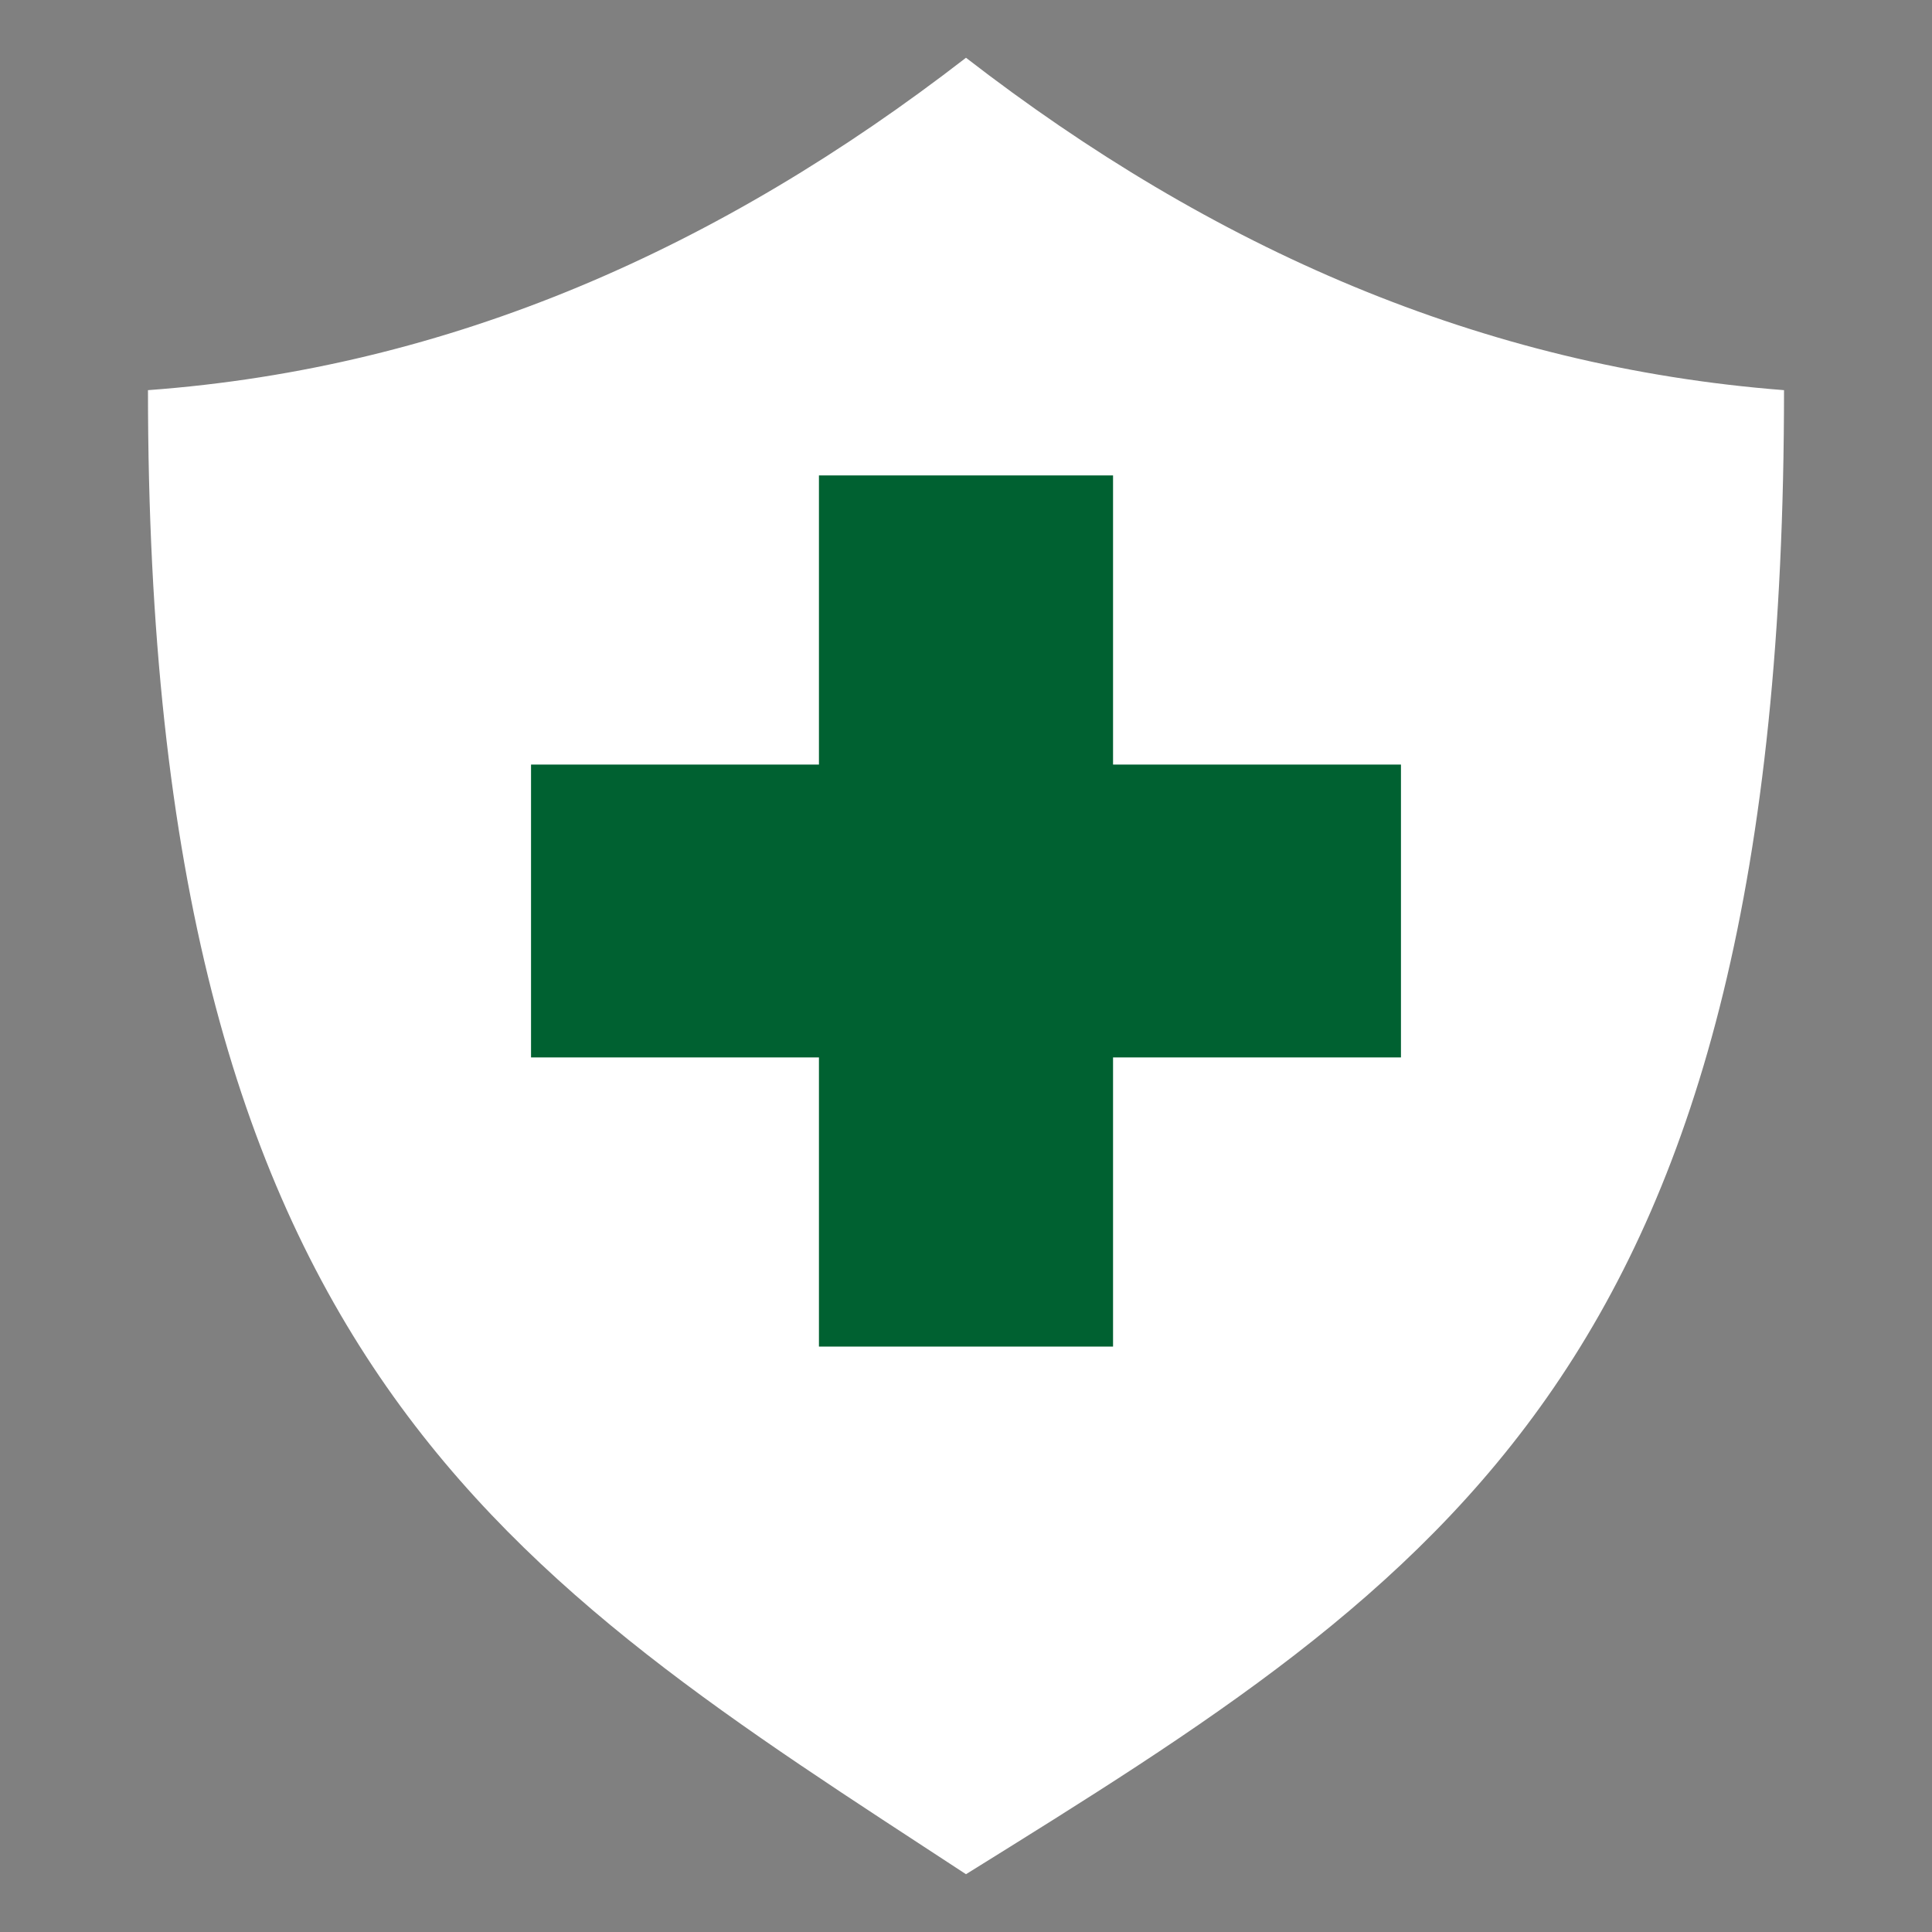
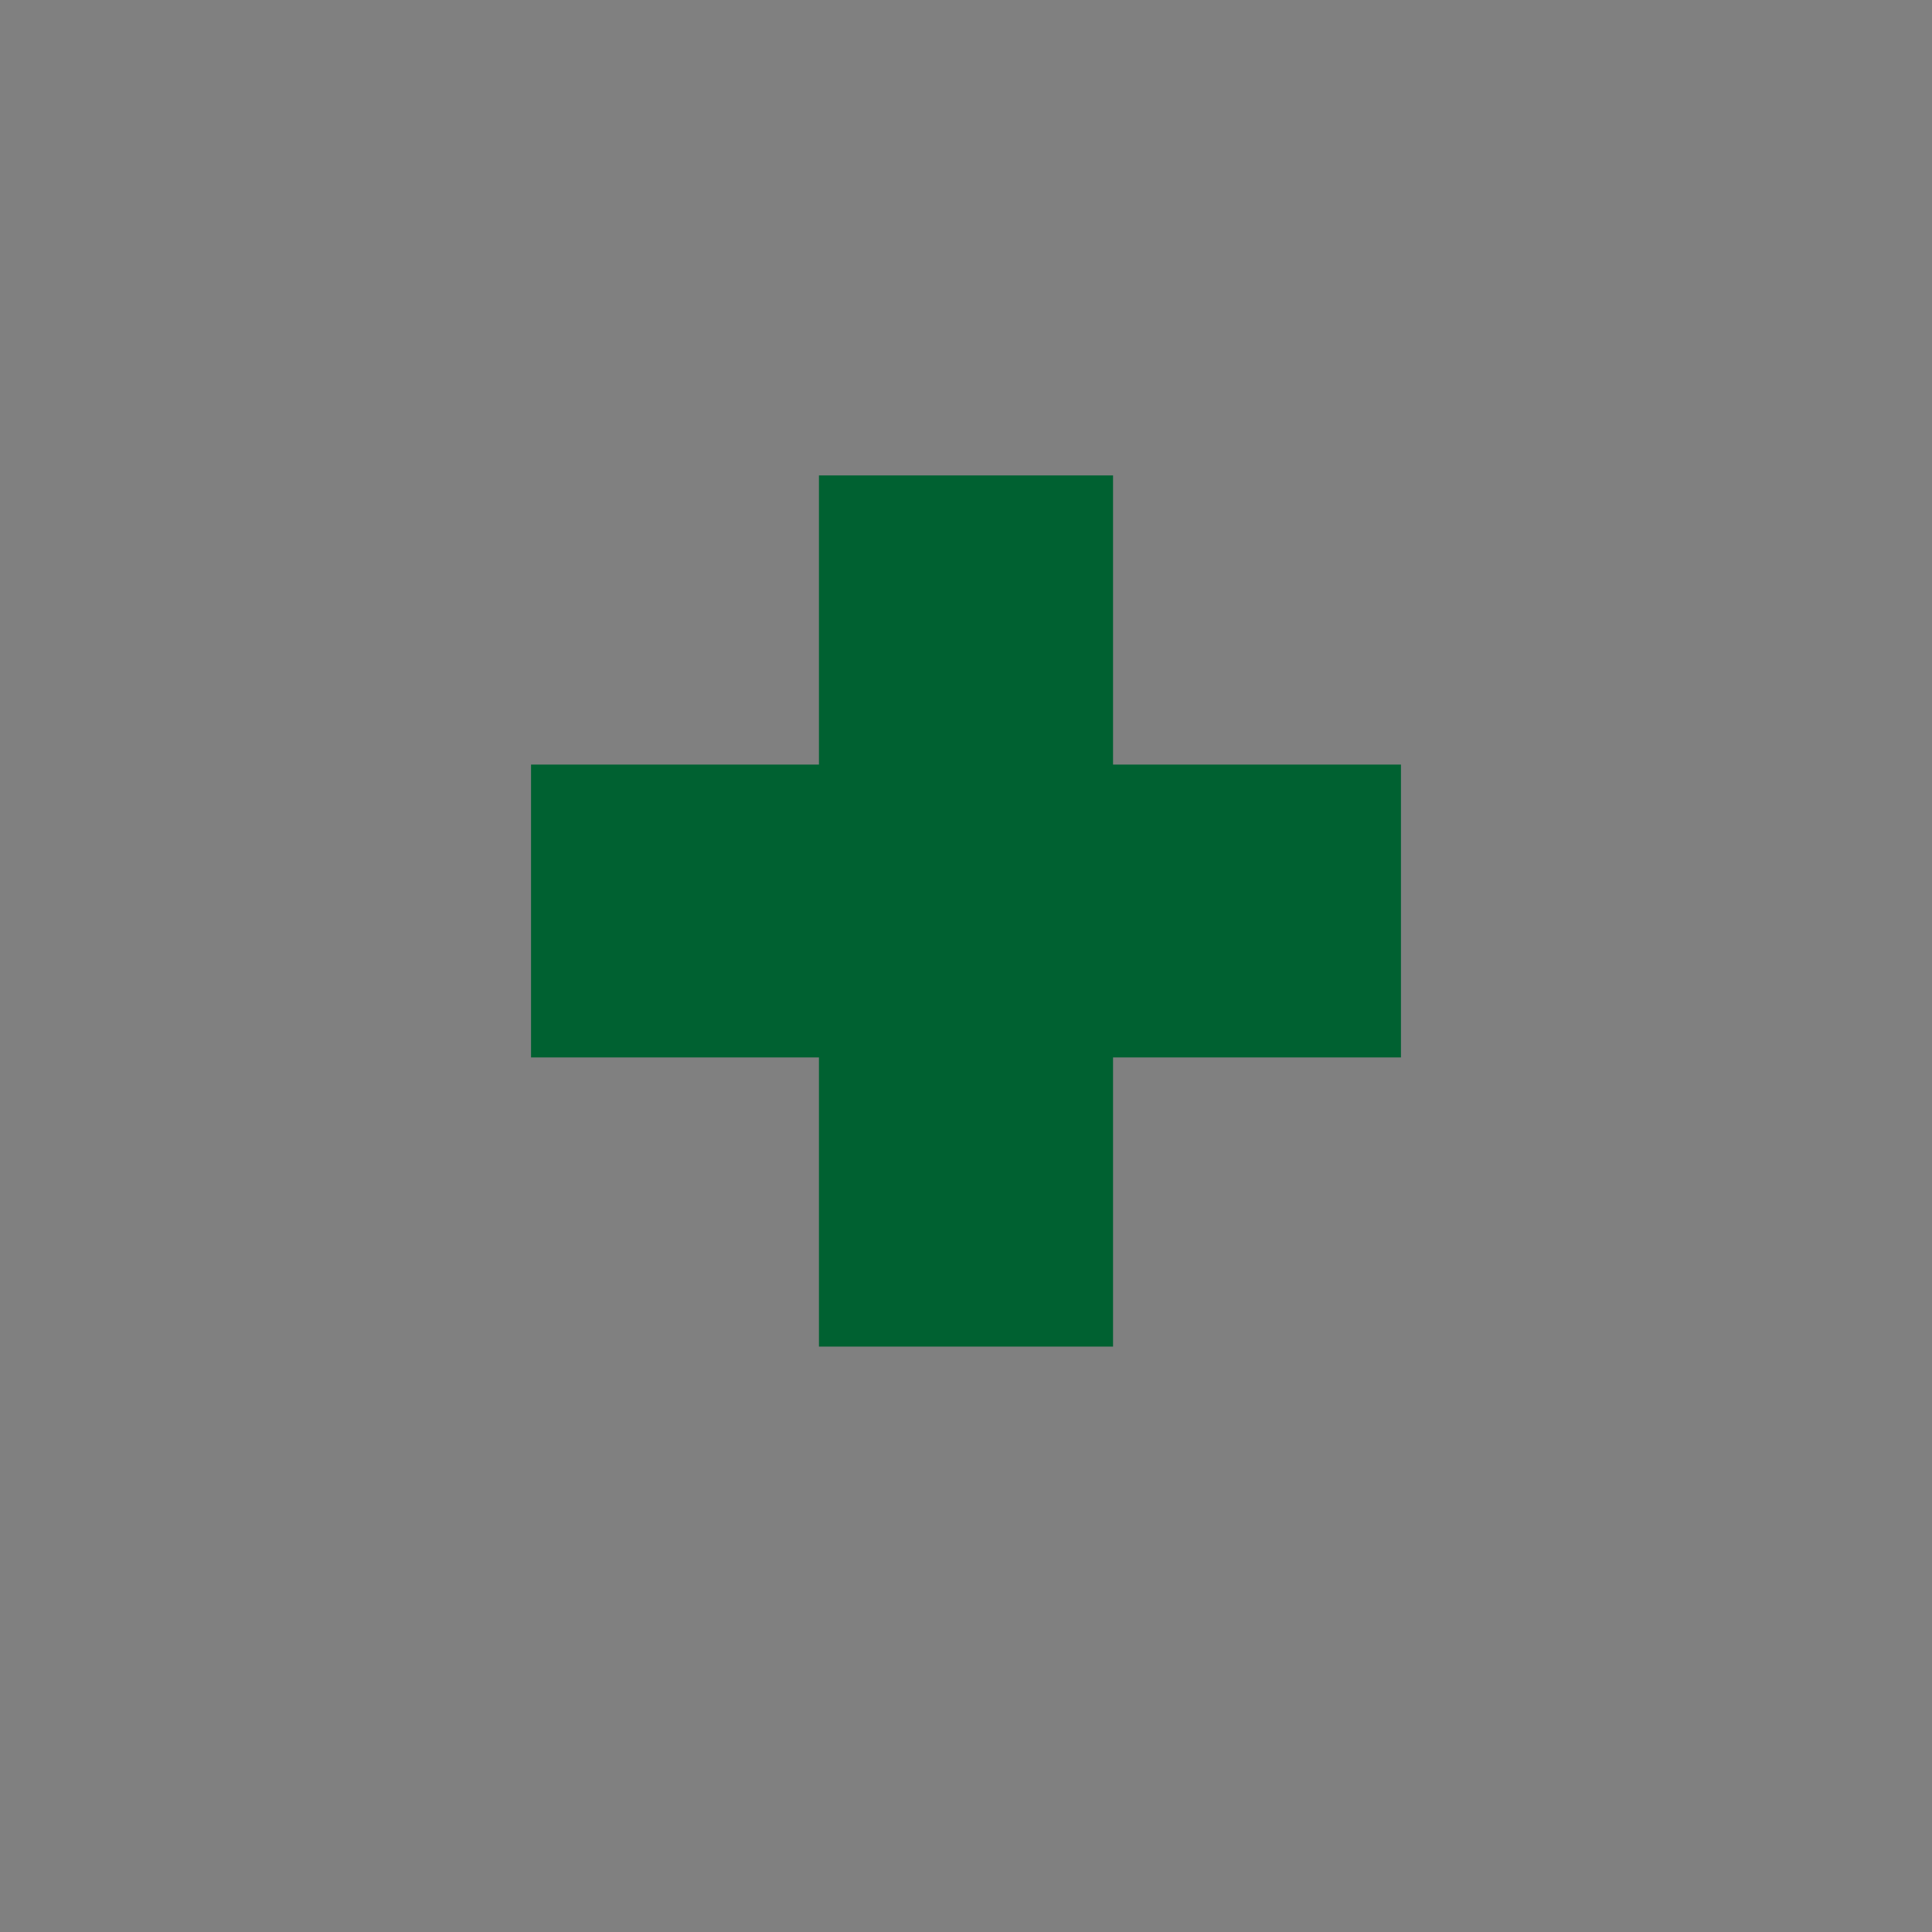
<svg xmlns="http://www.w3.org/2000/svg" version="1.0" preserveAspectRatio="xMidYMid meet" height="1024" viewBox="0 0 768 768" zoomAndPan="magnify" width="1024">
  <rect x="0" y="0" width="768" height="768" fill="#808080" stroke="none" />
  <defs>
    <clipPath id="76aa4a4c6d">
-       <path clip-rule="nonzero" d="M 58.82 22 L 709.07 22 L 709.07 746 L 58.82 746 Z M 58.82 22" />
-     </clipPath>
+       </clipPath>
  </defs>
  <g clip-path="url(#76aa4a4c6d)">
    <path fill-rule="nonzero" fill-opacity="1" d="M 383.996 22.961 C 286.246 98.605 179.164 146.254 58.82 155.094 C 58.82 543.148 203.234 626.652 383.996 745.031 C 573.602 627.145 709.176 543.637 709.176 155.094 C 588.832 145.762 481.746 98.605 383.996 22.961 Z M 383.996 22.961" fill="#ffffff" />
  </g>
  <path fill-rule="nonzero" fill-opacity="1" d="M 325.543 535.289 L 325.543 420.344 L 211.094 420.344 L 211.094 303.93 L 325.543 303.93 L 325.543 188.988 L 442.453 188.988 L 442.453 303.93 L 556.902 303.93 L 556.902 420.344 L 442.453 420.344 L 442.453 535.289 Z M 325.543 535.289" fill="#006131" />
</svg>